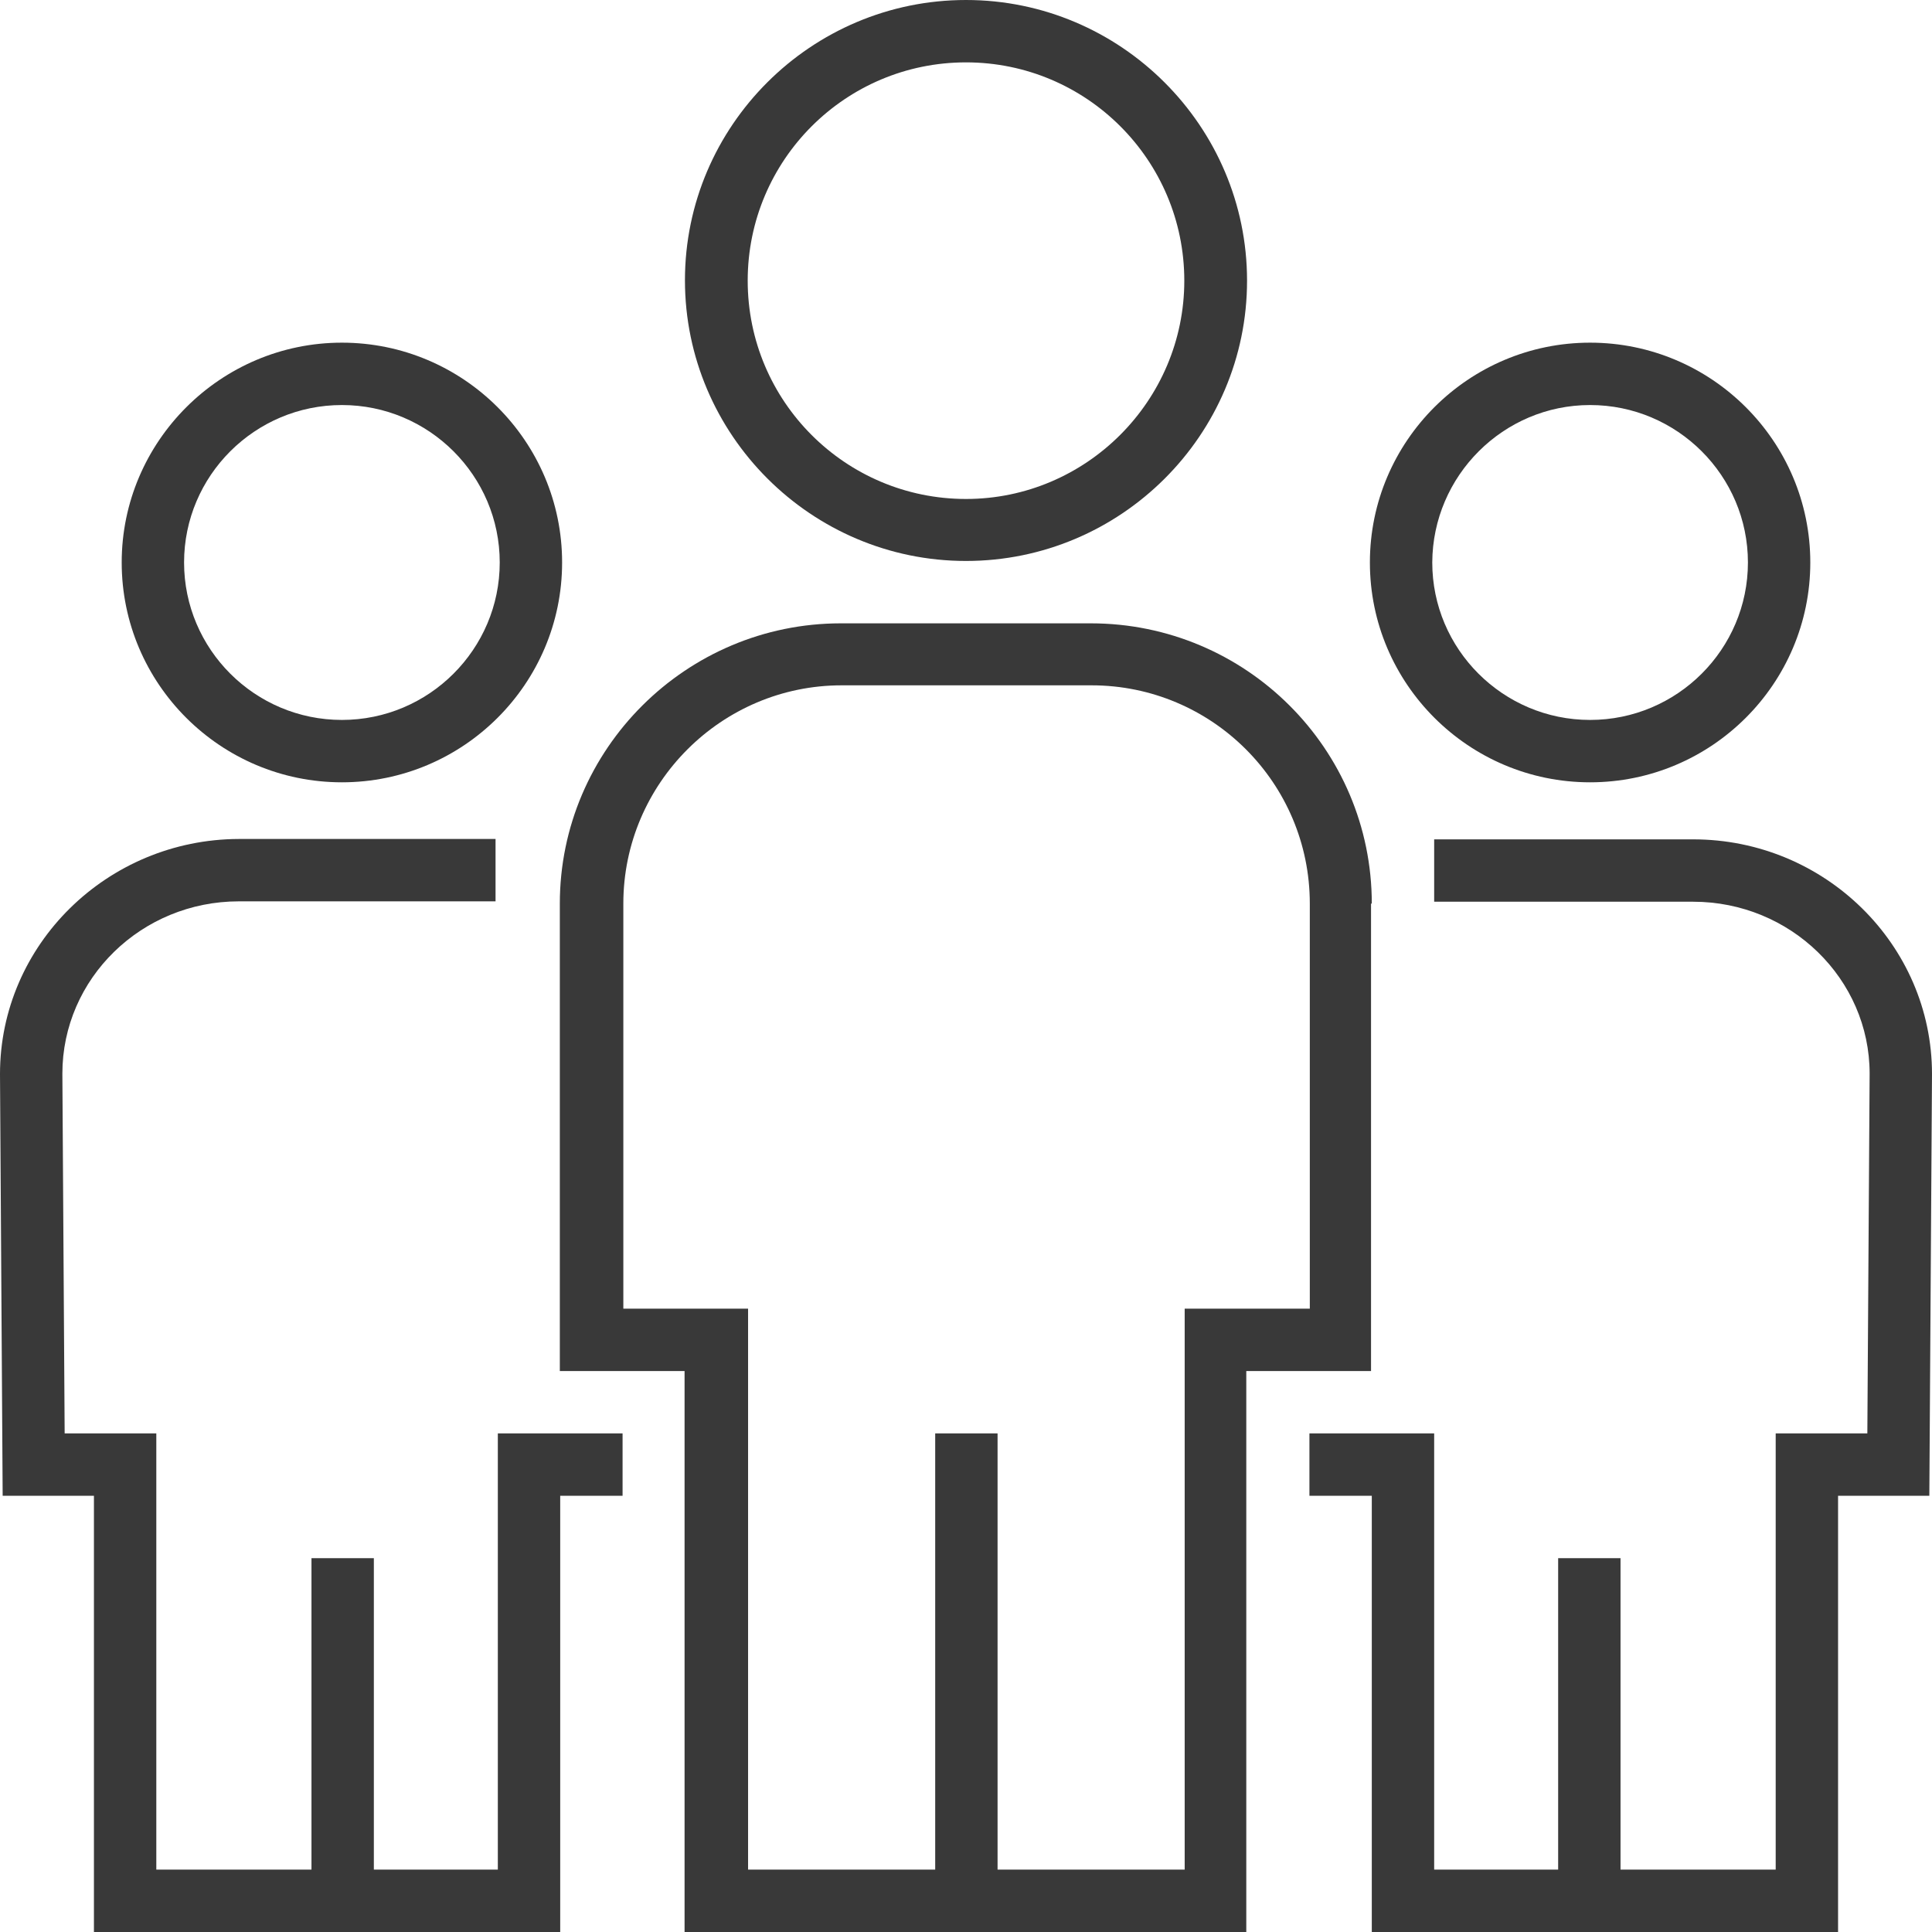
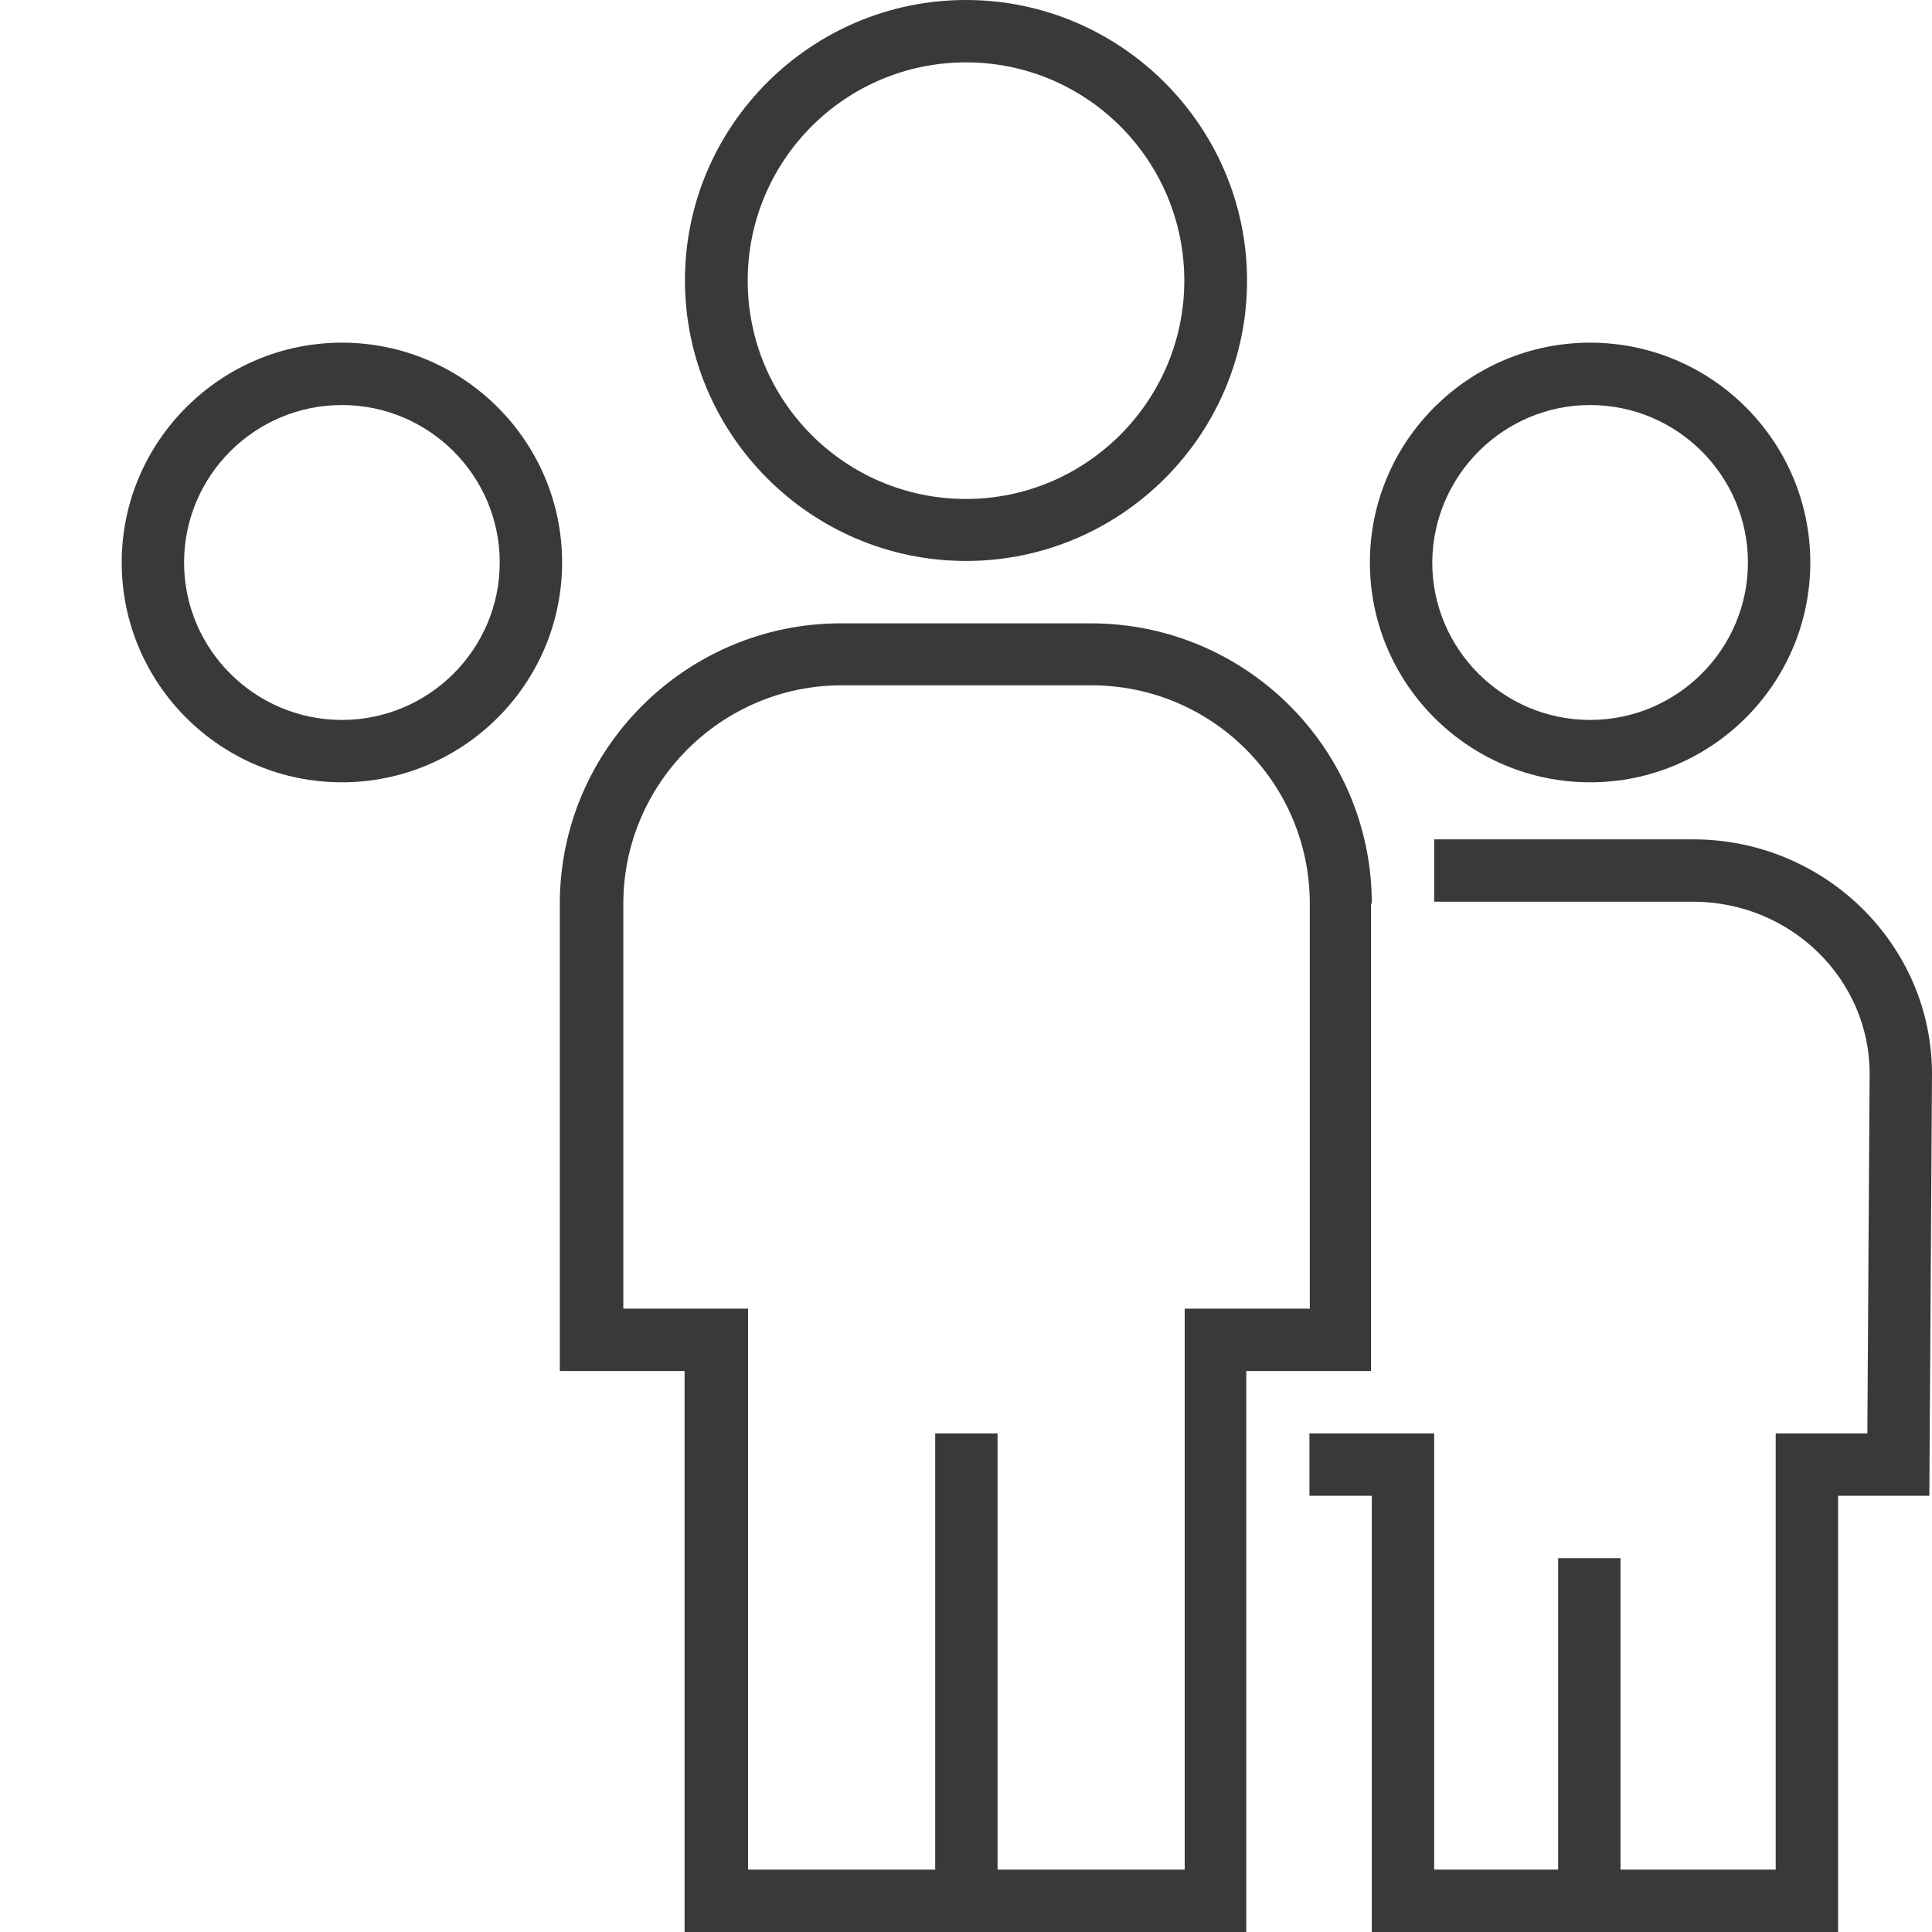
<svg xmlns="http://www.w3.org/2000/svg" version="1.1" id="Capa_1" x="0px" y="0px" viewBox="0 0 508 508" style="enable-background:new 0 0 508 508;" xml:space="preserve" width="512px" height="512px">
  <g>
    <g>
      <path d="M254,0c-40.7,0-73.9,33.1-73.9,73.7c0,40.6,33.2,73.8,73.9,73.8s73.9-33.1,73.9-73.7C327.9,33.2,294.7,0,254,0z     M254,131.2c-31.7,0-57.4-25.7-57.4-57.4s25.7-57.4,57.4-57.4s57.4,25.7,57.4,57.4C311.4,105.4,285.6,131.2,254,131.2z" fill="#393939" />
    </g>
  </g>
  <g>
    <g>
      <path d="M286.8,163.9h-65.7c-40.7,0-73.9,33.1-73.9,73.7v122.9H180V508h147.7V360.5h32.8V237.6h0.2    C360.7,196.9,327.6,163.9,286.8,163.9z M344.4,344.1h-0.1h-32.8v147.5h-49.2V376.9h-16.4v114.7h-49.2V344.1h-32.8V237.6    c0-31.6,25.8-57.4,57.4-57.4H287c31.7,0,57.4,25.7,57.4,57.4V344.1z" fill="#393939" />
    </g>
  </g>
  <g>
    <g>
      <path d="M89.9,90.1c-31.9,0-57.9,26-57.9,57.8c0,31.9,26,57.8,57.9,57.8c31.9,0,57.9-25.9,57.9-57.8    C147.8,116,121.8,90.1,89.9,90.1z M89.9,189.3c-22.9,0-41.5-18.6-41.5-41.4s18.6-41.4,41.5-41.4c22.9,0,41.5,18.6,41.5,41.4    C131.4,170.7,112.8,189.3,89.9,189.3z" fill="#393939" />
    </g>
  </g>
  <g>
    <g>
-       <path d="M130.9,376.9v114.7H98.3v-81.9H81.9v81.9H41.1V376.9H17l-0.6-94.6c0-25,20.8-45.3,46.4-45.3h67.5v-16.4H62.8    C28.2,220.7,0,248.4,0,282.4l0.7,110.9h24V508h122.6V393.3h16.4v-16.4H130.9z" fill="#393939" />
-     </g>
+       </g>
  </g>
  <g>
    <g>
      <path d="M418.1,90.1c-31.9,0-57.9,25.9-57.9,57.8c0,31.9,26,57.8,57.9,57.8c31.9,0,57.9-25.9,57.9-57.8    C476,116,450,90.1,418.1,90.1z M418.1,189.3c-22.9,0-41.5-18.6-41.5-41.4c0.1-22.8,18.7-41.4,41.5-41.4    c22.9,0,41.5,18.6,41.5,41.4C459.6,170.7,441,189.3,418.1,189.3z" fill="#393939" />
    </g>
  </g>
  <g>
    <g>
      <path d="M445.2,220.7h-68.1v16.4h68.1c25.6,0,46.4,20.3,46.4,45.2l-0.6,94.6h-24.1v114.7h-40.8v-81.9h-16.4v81.9h-32.6V376.9    h-32.8v16.4h16.4V508h122.6V393.3h24l0.7-110.9C508,248.4,479.8,220.7,445.2,220.7z" fill="#393939" />
    </g>
  </g>
  <g>
</g>
  <g>
</g>
  <g>
</g>
  <g>
</g>
  <g>
</g>
  <g>
</g>
  <g>
</g>
  <g>
</g>
  <g>
</g>
  <g>
</g>
  <g>
</g>
  <g>
</g>
  <g>
</g>
  <g>
</g>
  <g>
</g>
</svg>